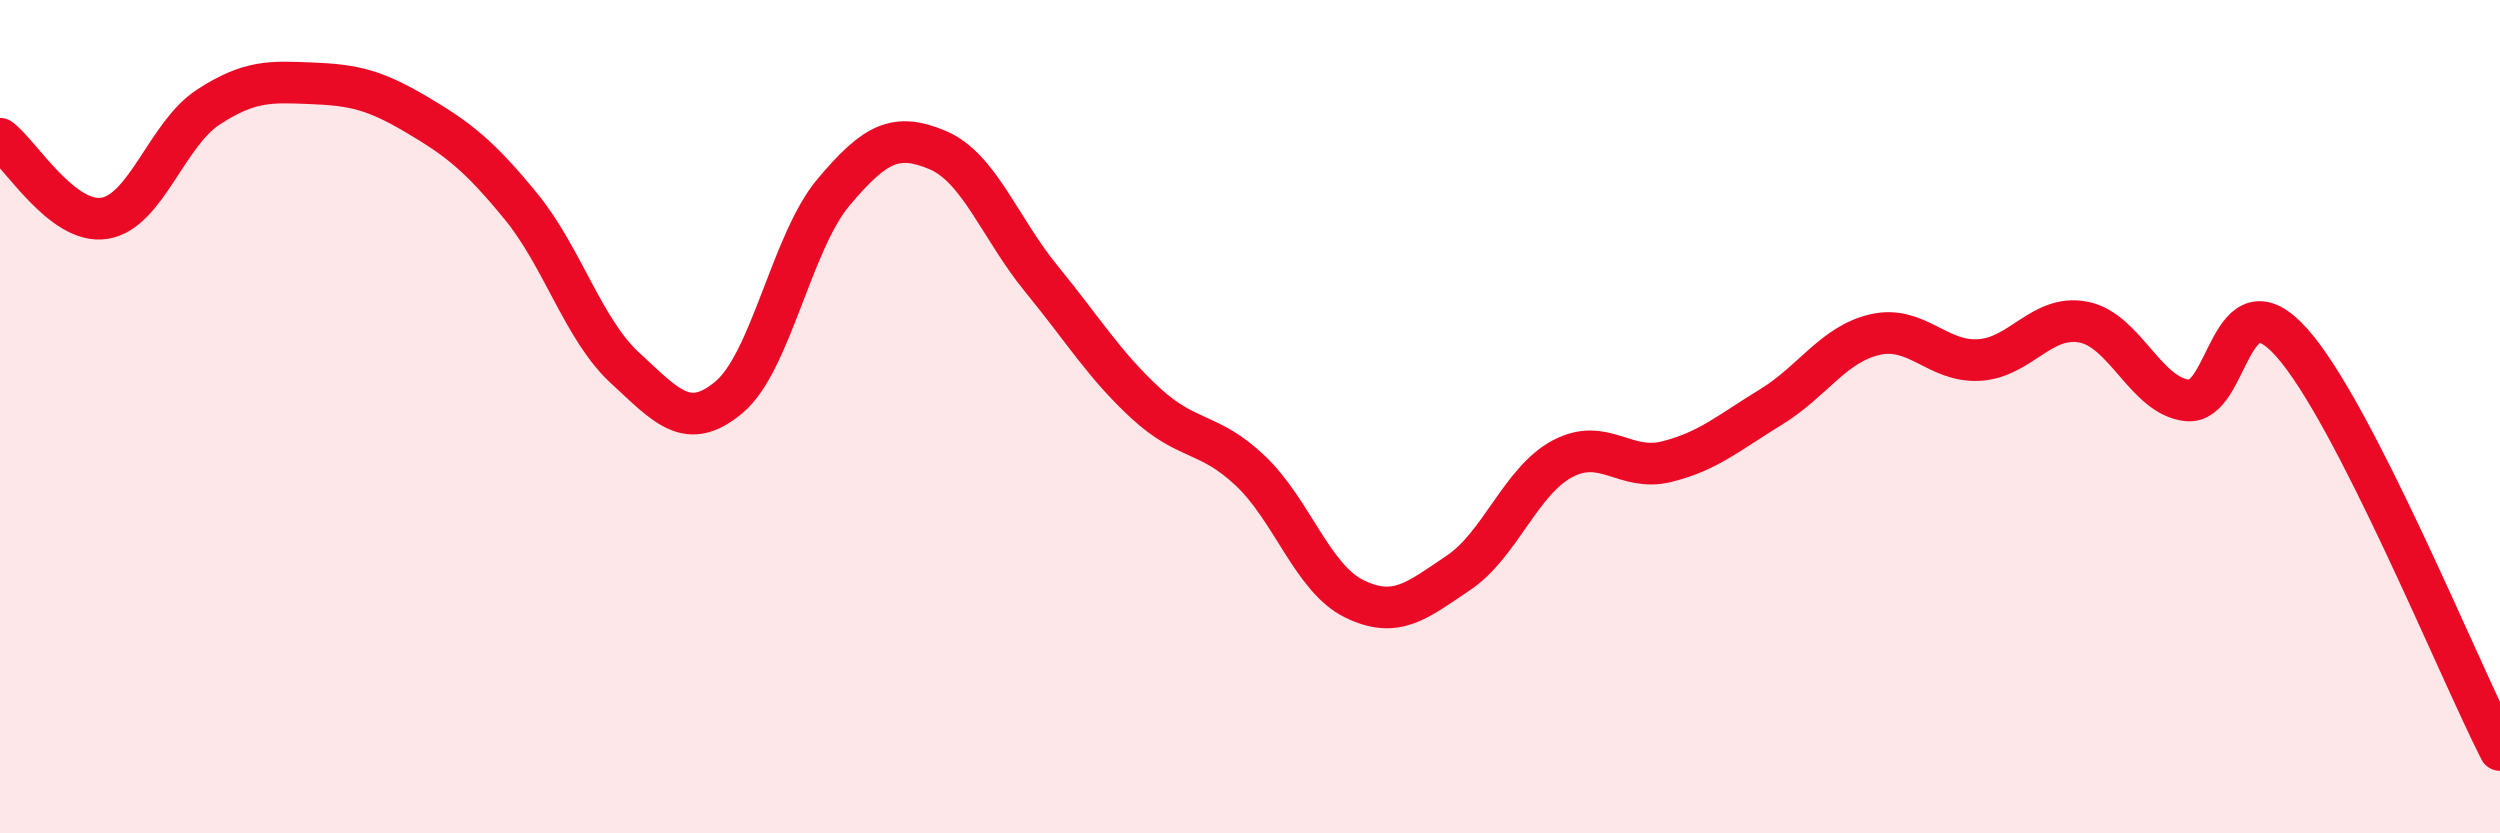
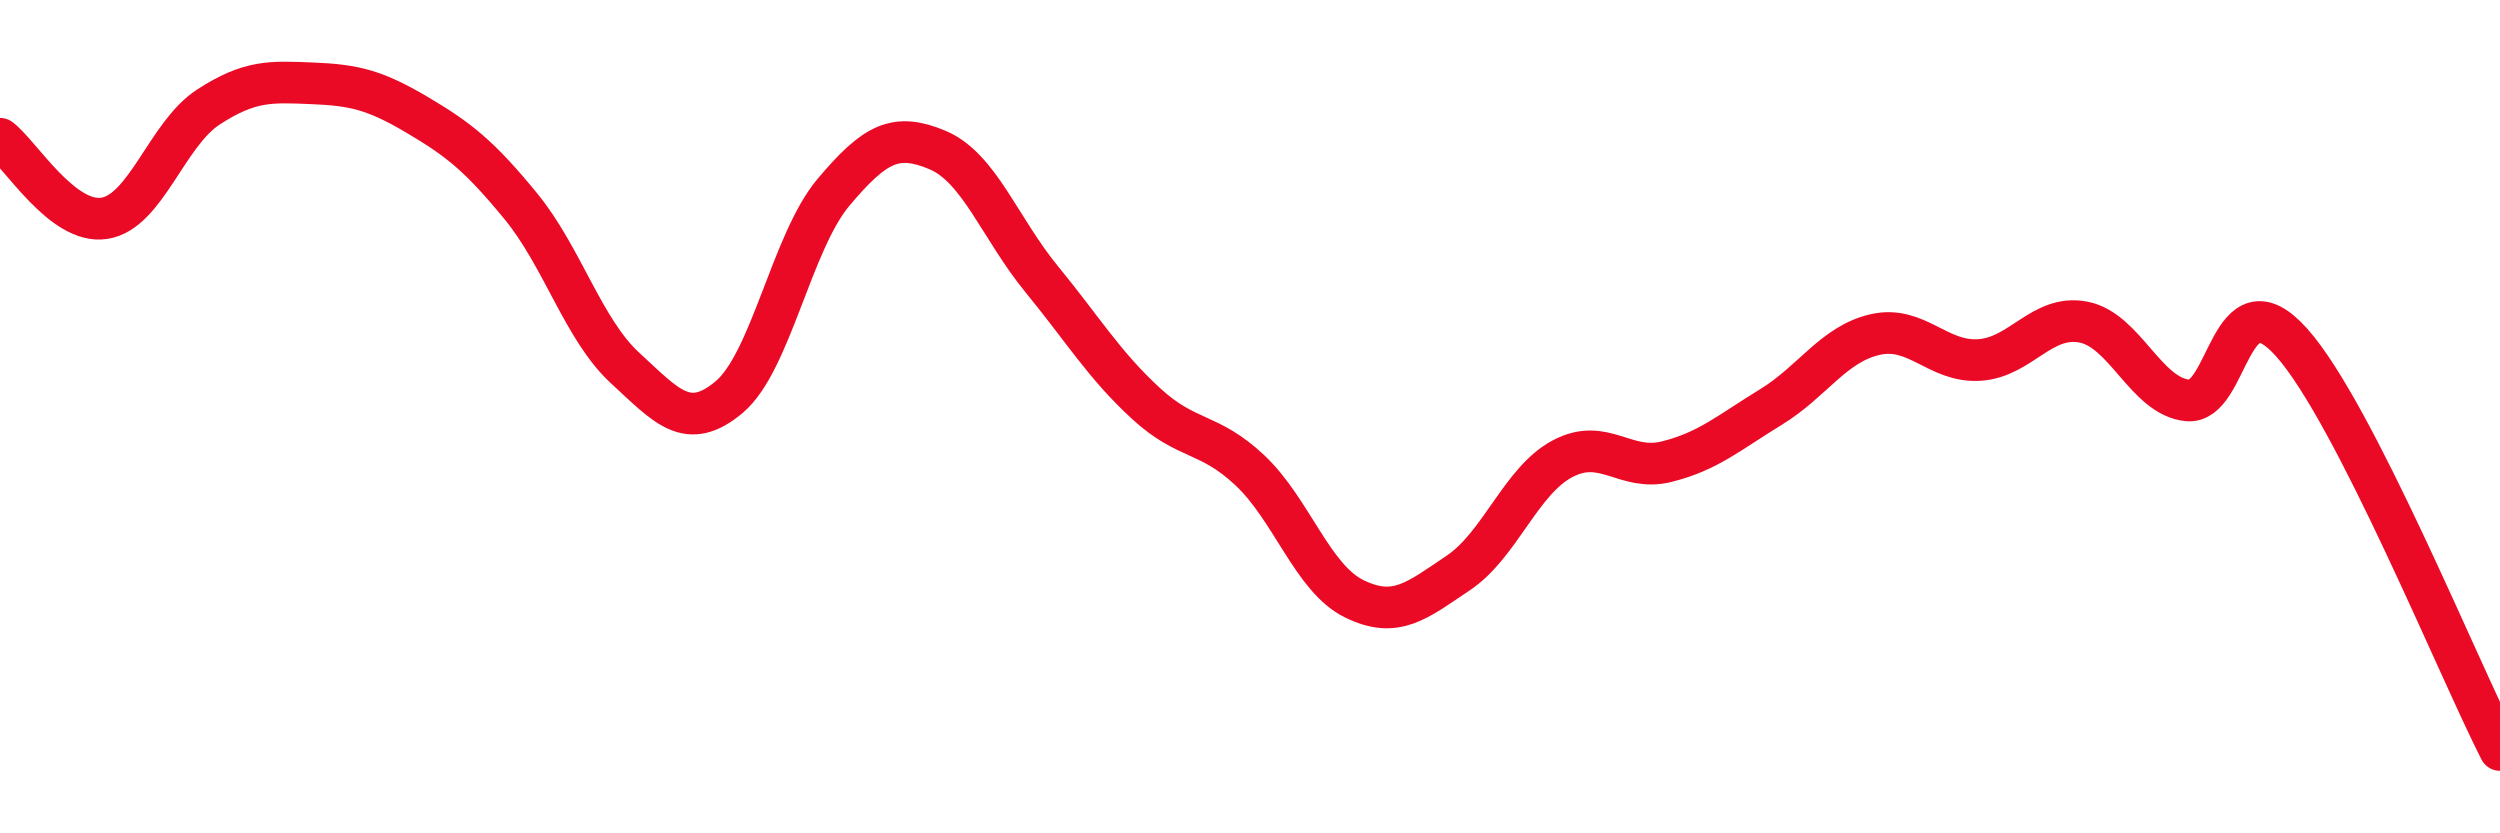
<svg xmlns="http://www.w3.org/2000/svg" width="60" height="20" viewBox="0 0 60 20">
-   <path d="M 0,3.33 C 0.5,3.71 1.5,5.39 2.5,5.24 C 3.5,5.09 4,3.22 5,2.57 C 6,1.92 6.5,1.96 7.5,2 C 8.5,2.04 9,2.16 10,2.75 C 11,3.34 11.5,3.73 12.5,4.95 C 13.5,6.17 14,7.91 15,8.83 C 16,9.75 16.5,10.37 17.5,9.53 C 18.5,8.69 19,5.81 20,4.62 C 21,3.43 21.5,3.18 22.5,3.6 C 23.5,4.02 24,5.48 25,6.7 C 26,7.92 26.5,8.76 27.5,9.68 C 28.5,10.6 29,10.35 30,11.29 C 31,12.23 31.5,13.88 32.5,14.37 C 33.5,14.86 34,14.42 35,13.75 C 36,13.08 36.5,11.54 37.5,11.01 C 38.5,10.48 39,11.33 40,11.08 C 41,10.83 41.5,10.38 42.5,9.77 C 43.5,9.16 44,8.26 45,8.03 C 46,7.8 46.5,8.7 47.5,8.64 C 48.5,8.58 49,7.54 50,7.73 C 51,7.92 51.5,9.51 52.5,9.61 C 53.5,9.71 53.5,6.54 55,8.22 C 56.5,9.9 59,16.04 60,18L60 20L0 20Z" fill="#EB0A25" opacity="0.1" stroke-linecap="round" stroke-linejoin="round" />
  <path d="M 0,3.33 C 0.5,3.71 1.5,5.39 2.5,5.24 C 3.5,5.09 4,3.22 5,2.57 C 6,1.92 6.5,1.96 7.5,2 C 8.5,2.04 9,2.16 10,2.75 C 11,3.34 11.5,3.73 12.5,4.95 C 13.5,6.17 14,7.91 15,8.83 C 16,9.75 16.5,10.37 17.5,9.53 C 18.5,8.69 19,5.81 20,4.62 C 21,3.43 21.5,3.18 22.5,3.6 C 23.5,4.02 24,5.48 25,6.7 C 26,7.92 26.5,8.76 27.5,9.68 C 28.5,10.6 29,10.35 30,11.29 C 31,12.23 31.5,13.88 32.5,14.37 C 33.5,14.86 34,14.42 35,13.75 C 36,13.08 36.5,11.54 37.5,11.01 C 38.5,10.48 39,11.33 40,11.08 C 41,10.83 41.5,10.38 42.5,9.77 C 43.5,9.16 44,8.26 45,8.03 C 46,7.8 46.5,8.7 47.5,8.64 C 48.5,8.58 49,7.54 50,7.73 C 51,7.92 51.5,9.51 52.5,9.61 C 53.5,9.71 53.5,6.54 55,8.22 C 56.5,9.9 59,16.04 60,18" stroke="#EB0A25" stroke-width="1" fill="none" stroke-linecap="round" stroke-linejoin="round" />
</svg>